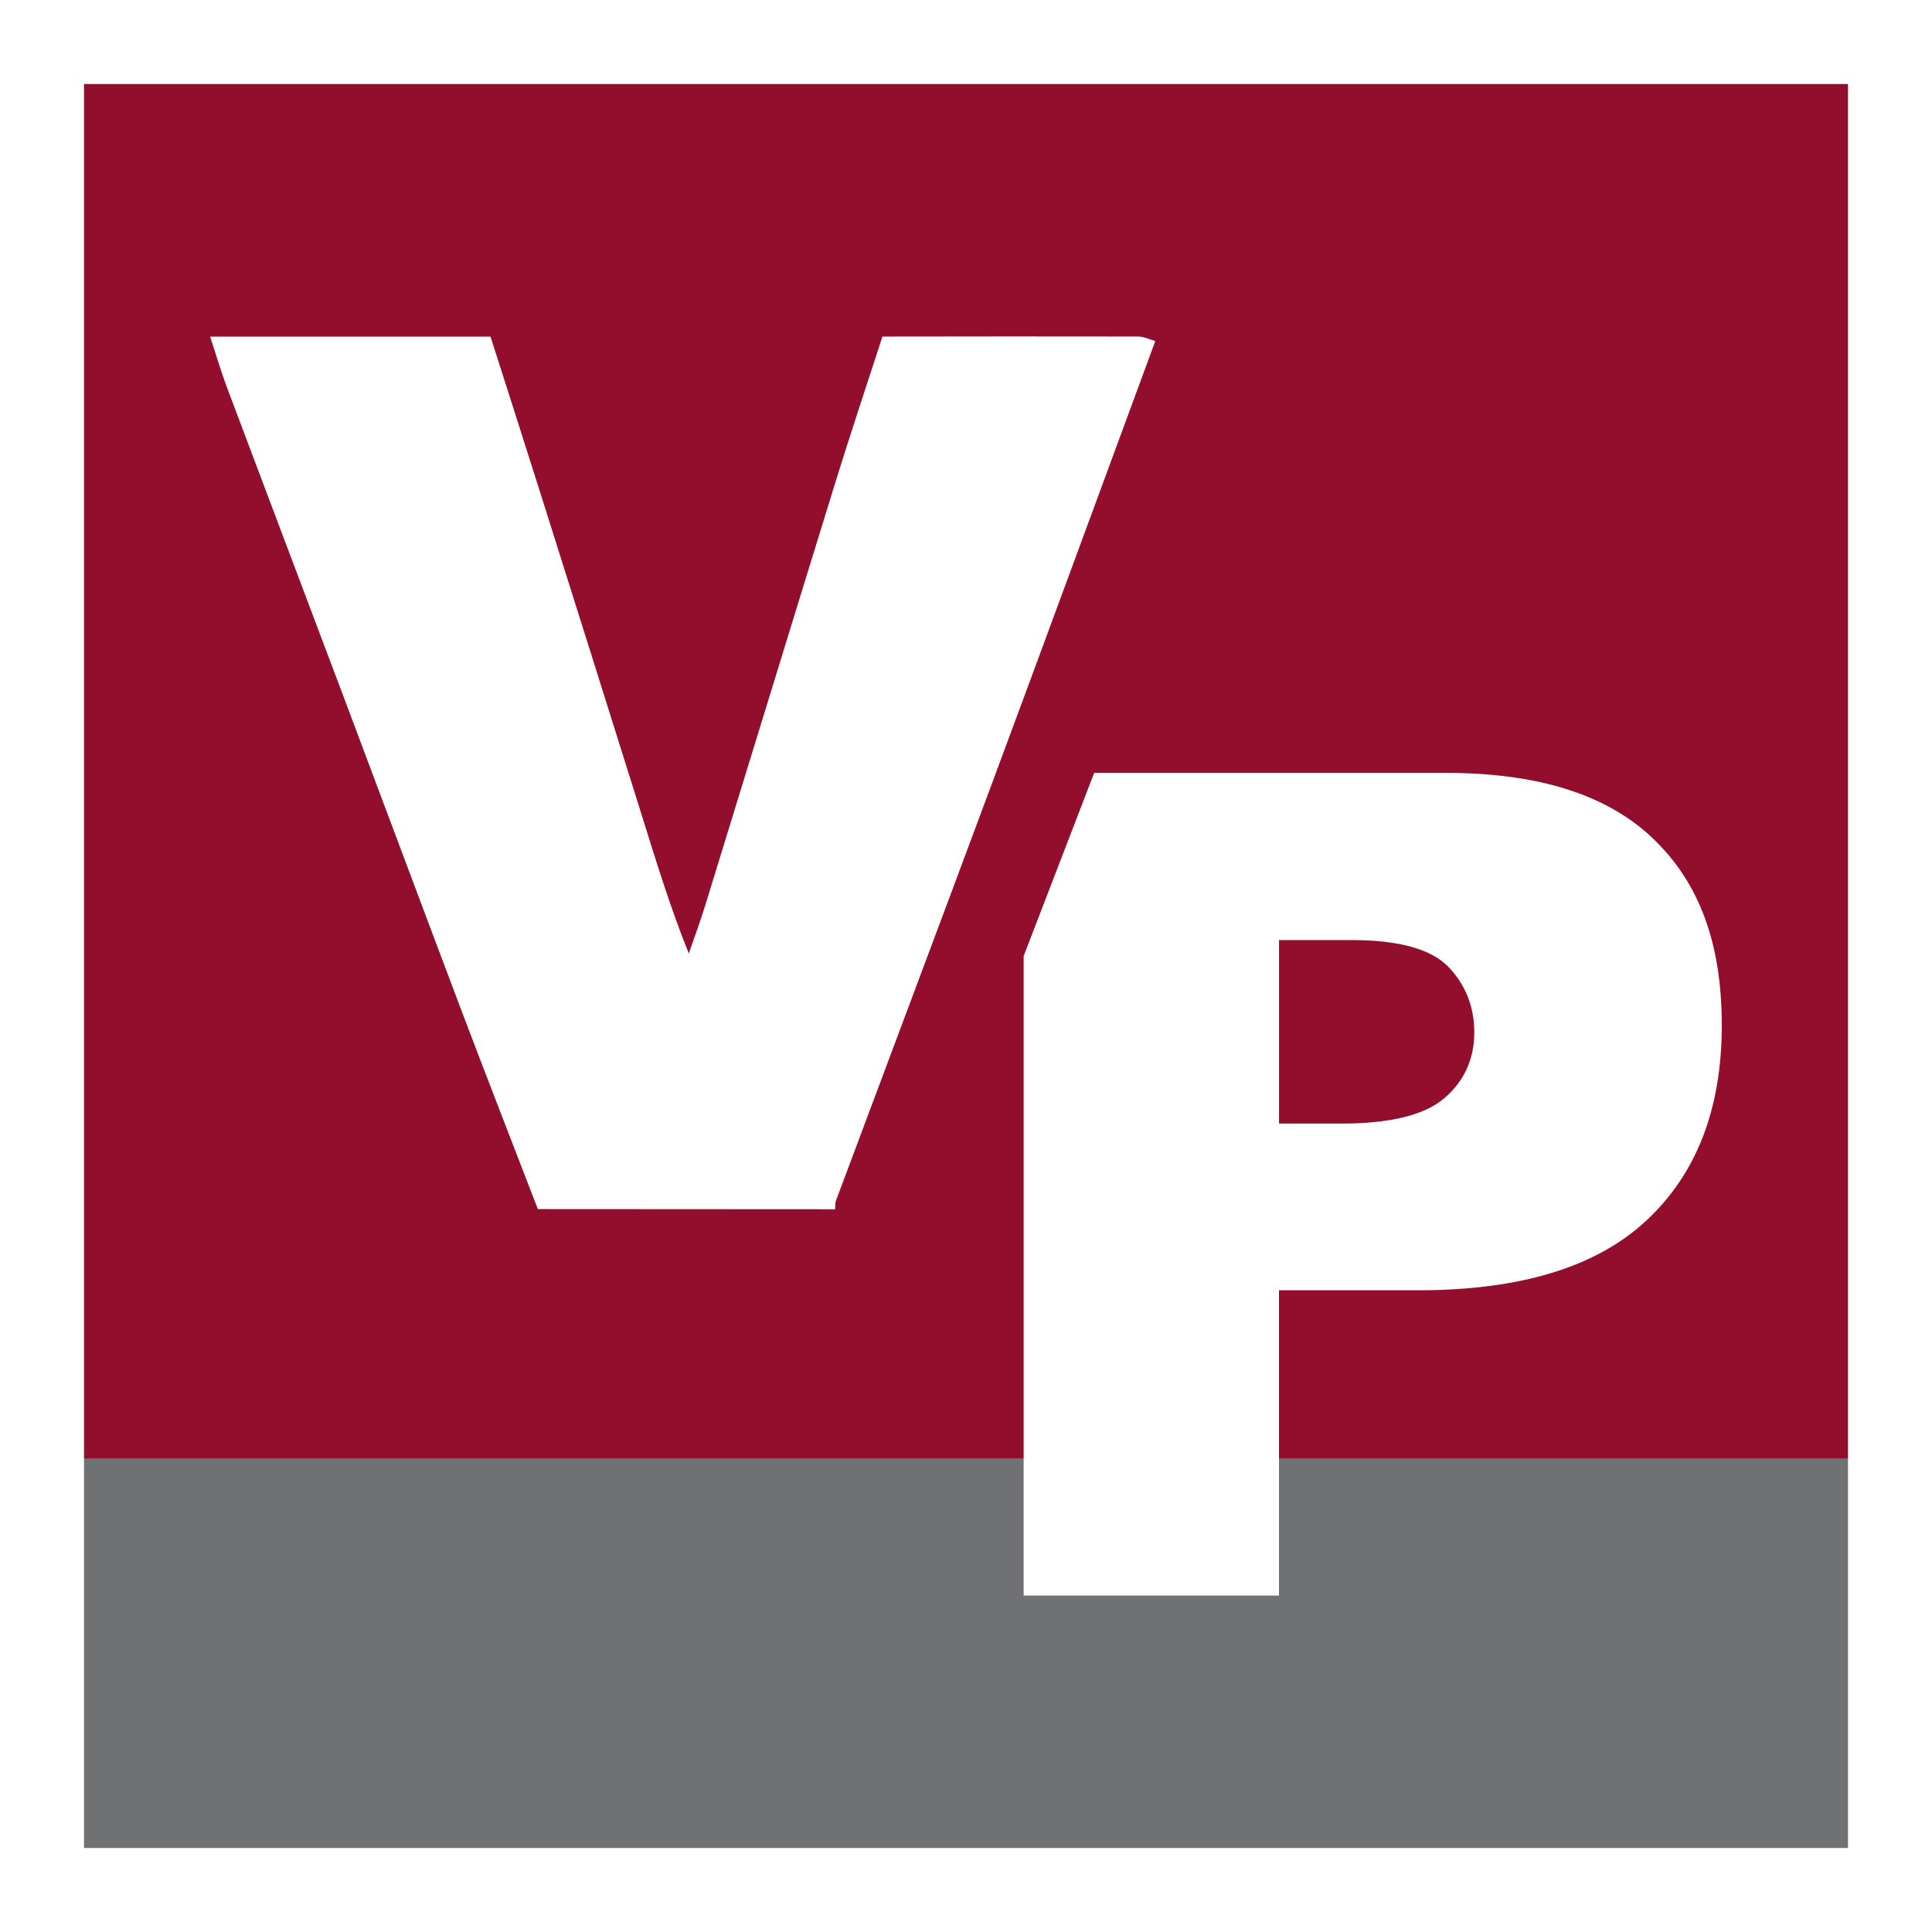
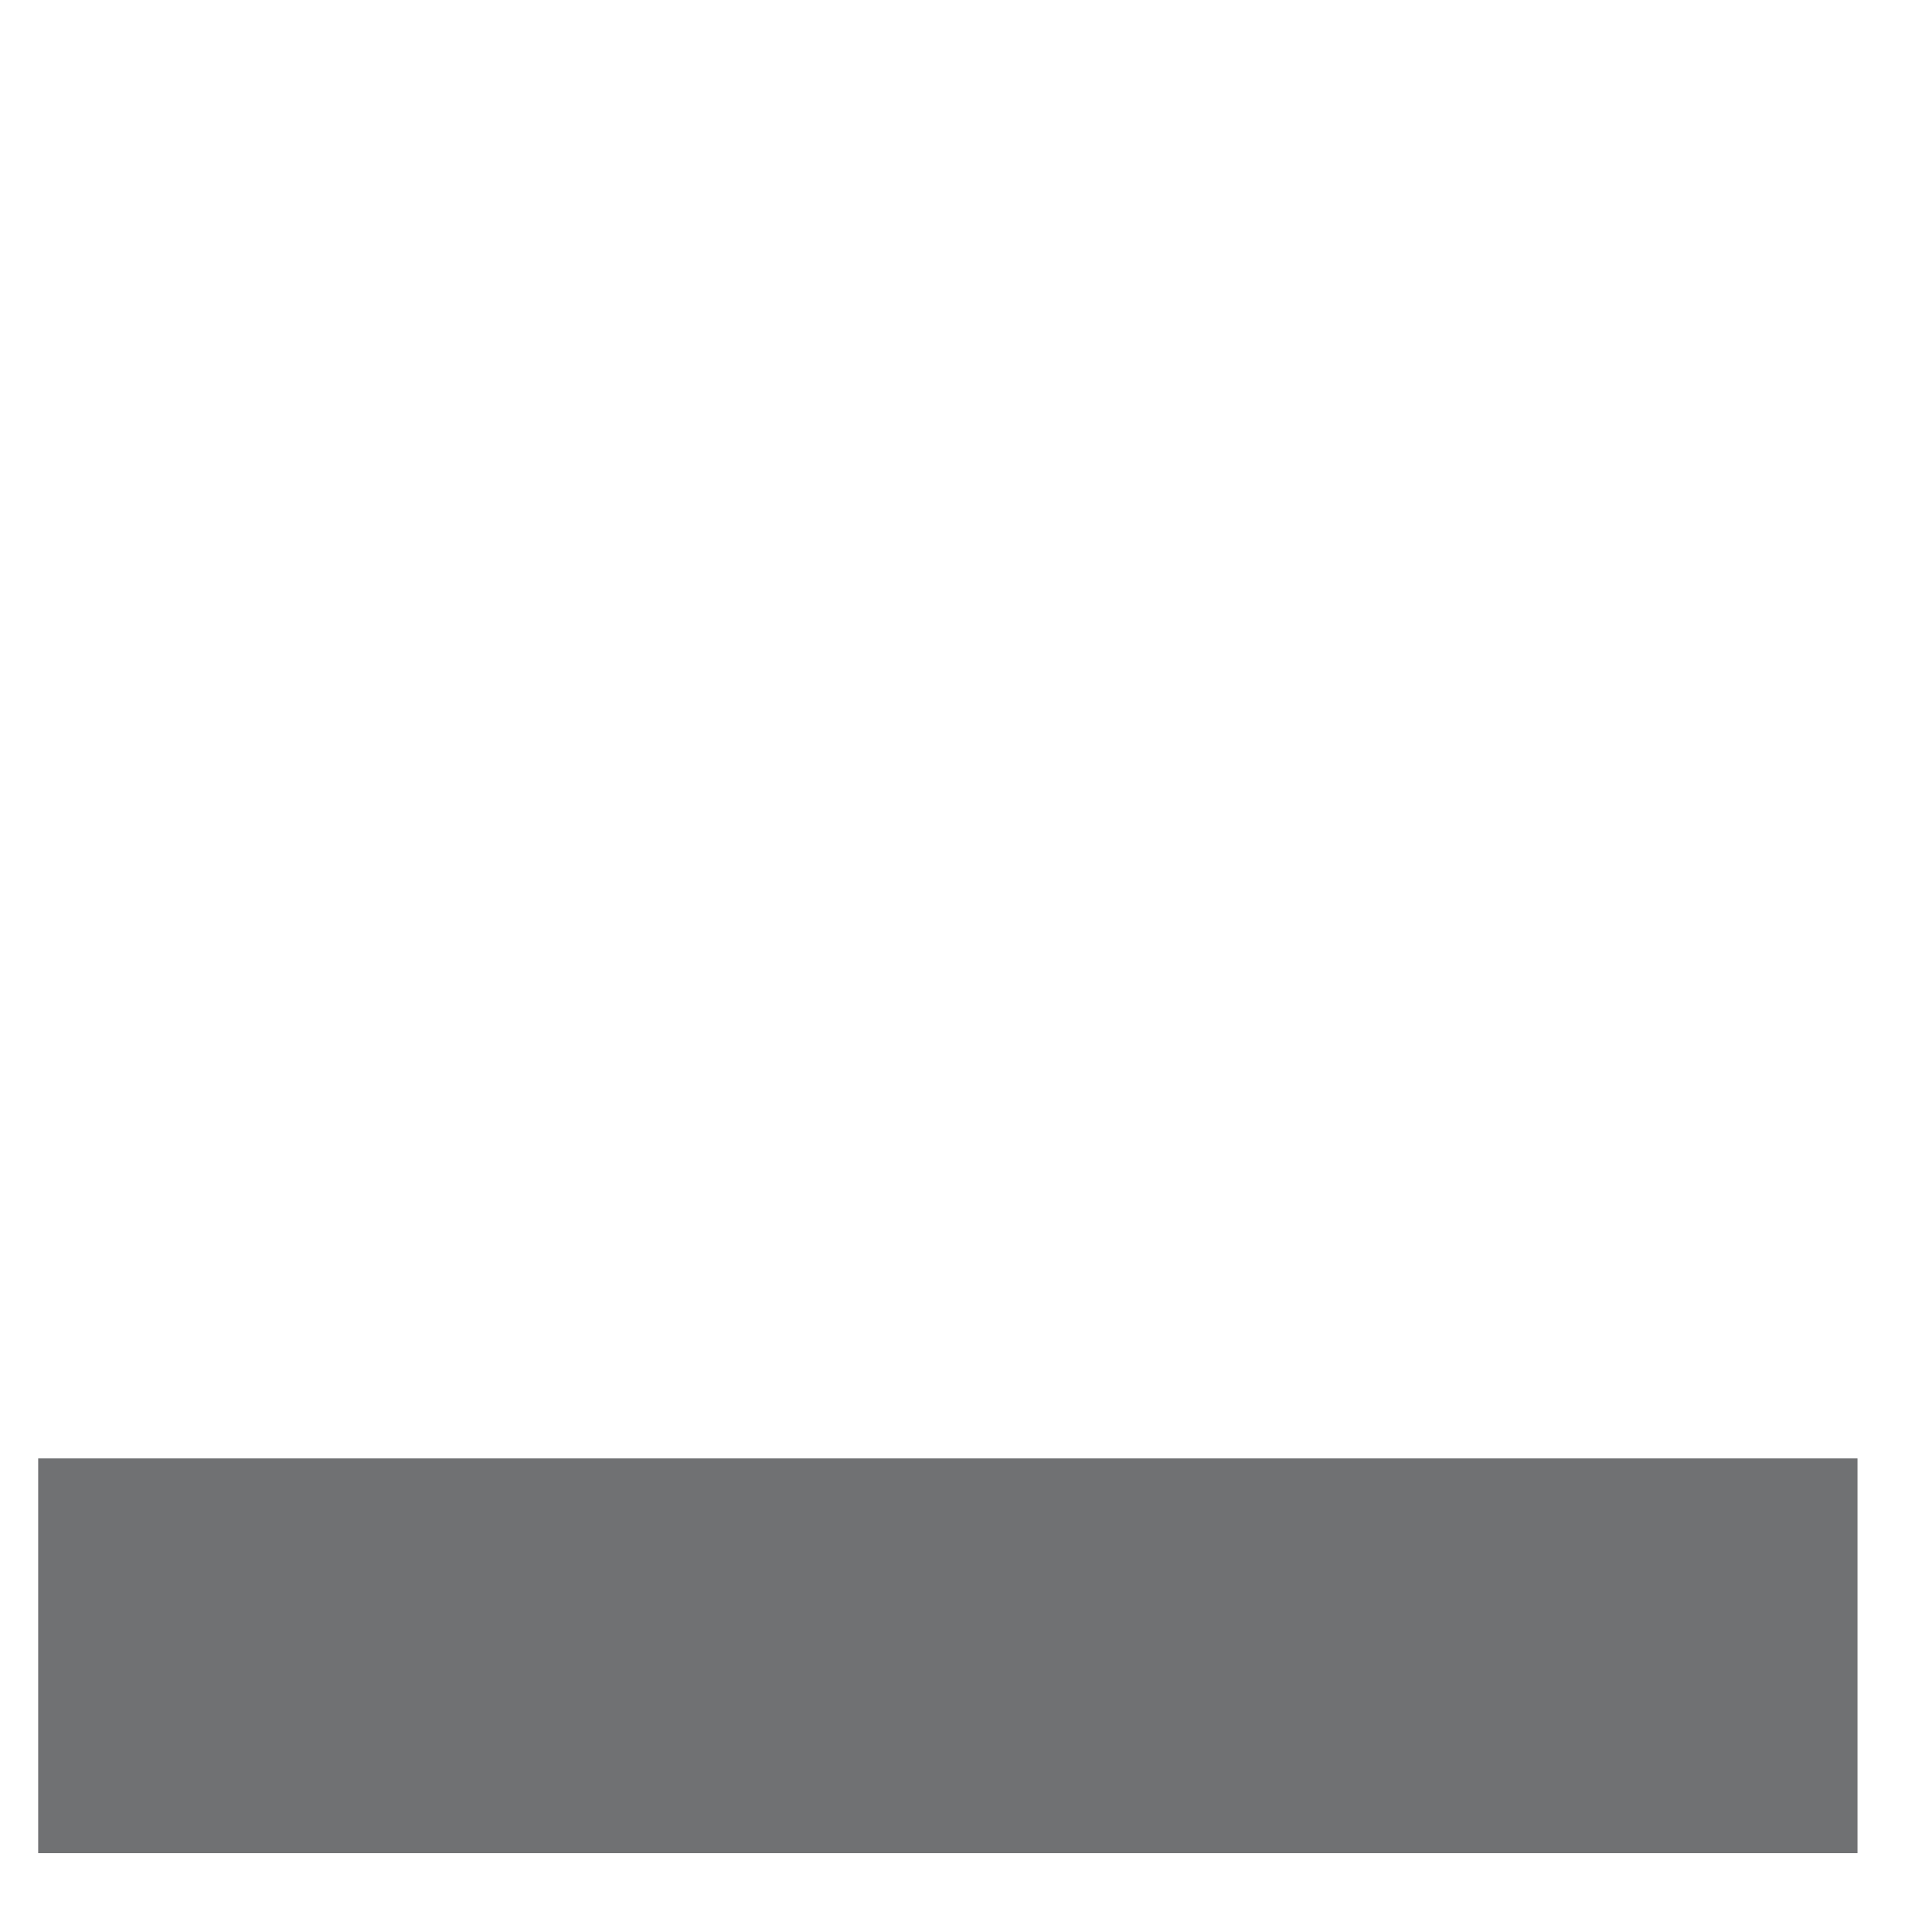
<svg xmlns="http://www.w3.org/2000/svg" id="uuid-02d9c92d-5163-4784-88ce-f913f41760f9" viewBox="0 0 459.97 459.97">
  <defs>
    <style>.uuid-7d296a6c-080f-426e-9094-007d2b4bc925{fill:#fff;}.uuid-d2540adc-7488-4994-aa71-0bd0d9d707aa{fill:#930e2c;}.uuid-05160351-7a33-421b-80fc-fa4ec011f80e{fill:#707173;}.uuid-288e63e3-60a6-4017-a69e-1e8d3fe4b874{fill:none;}</style>
  </defs>
  <g id="uuid-fceb7c6b-023c-4105-8e9f-fa86309e5832">
-     <rect class="uuid-d2540adc-7488-4994-aa71-0bd0d9d707aa" y="0" width="459.97" height="459.97" />
    <path class="uuid-7d296a6c-080f-426e-9094-007d2b4bc925" d="m275.05,81.2c-13.05,35.38-26.04,70.78-39.18,106.13-12.22,32.89-24.59,65.72-36.87,98.59-.22.6-.11,1.32-.16,1.98-23.6-.02-47.19-.03-70.79-.04-6.03-15.67-12.14-31.3-18.08-47-9.52-25.16-18.9-50.37-28.38-75.55-9.19-24.41-18.44-48.8-27.61-73.22-1.47-3.93-2.64-7.97-3.94-11.95,22.25,0,44.49,0,66.74,0,3.96,12.43,7.96,24.85,11.89,37.3,7.96,25.23,15.92,50.47,23.83,75.72,3.52,11.23,6.91,22.5,11.49,33.85,1.32-3.85,2.74-7.66,3.94-11.55,10.36-33.61,20.64-67.25,31.03-100.85,3.57-11.54,7.41-22.99,11.13-34.48,20.29-.02,40.58-.06,60.86-.01,1.36,0,2.73.7,4.09,1.07Z" />
    <line class="uuid-288e63e3-60a6-4017-a69e-1e8d3fe4b874" x1="277.92" y1="138.93" x2="263.65" y2="176" />
    <rect class="uuid-05160351-7a33-421b-80fc-fa4ec011f80e" x="9.09" y="347.22" width="433.14" height="93.98" />
-     <path class="uuid-7d296a6c-080f-426e-9094-007d2b4bc925" d="m393.55,199.63c-10.9-10.42-27.31-15.62-49.23-15.62h-83.82l-16.79,43.61v152.26h60.79v-72.69h33.13c24.41,0,42.56-5.56,54.44-16.7,11.89-11.13,17.85-26.59,17.85-46.36s-5.46-34.07-16.37-44.49Zm-49.63,61.79c-4.72,4.06-12.92,6.08-24.59,6.08h-14.82v-43.69h17.23c11.3,0,19.01,2.14,23.12,6.41,4.09,4.28,6.14,9.49,6.14,15.63s-2.36,11.52-7.08,15.56Z" />
-     <path class="uuid-7d296a6c-080f-426e-9094-007d2b4bc925" d="m439.97,20v419.97H20V20h419.97M459.97,0H0v459.97h459.97V0h0Z" />
  </g>
</svg>